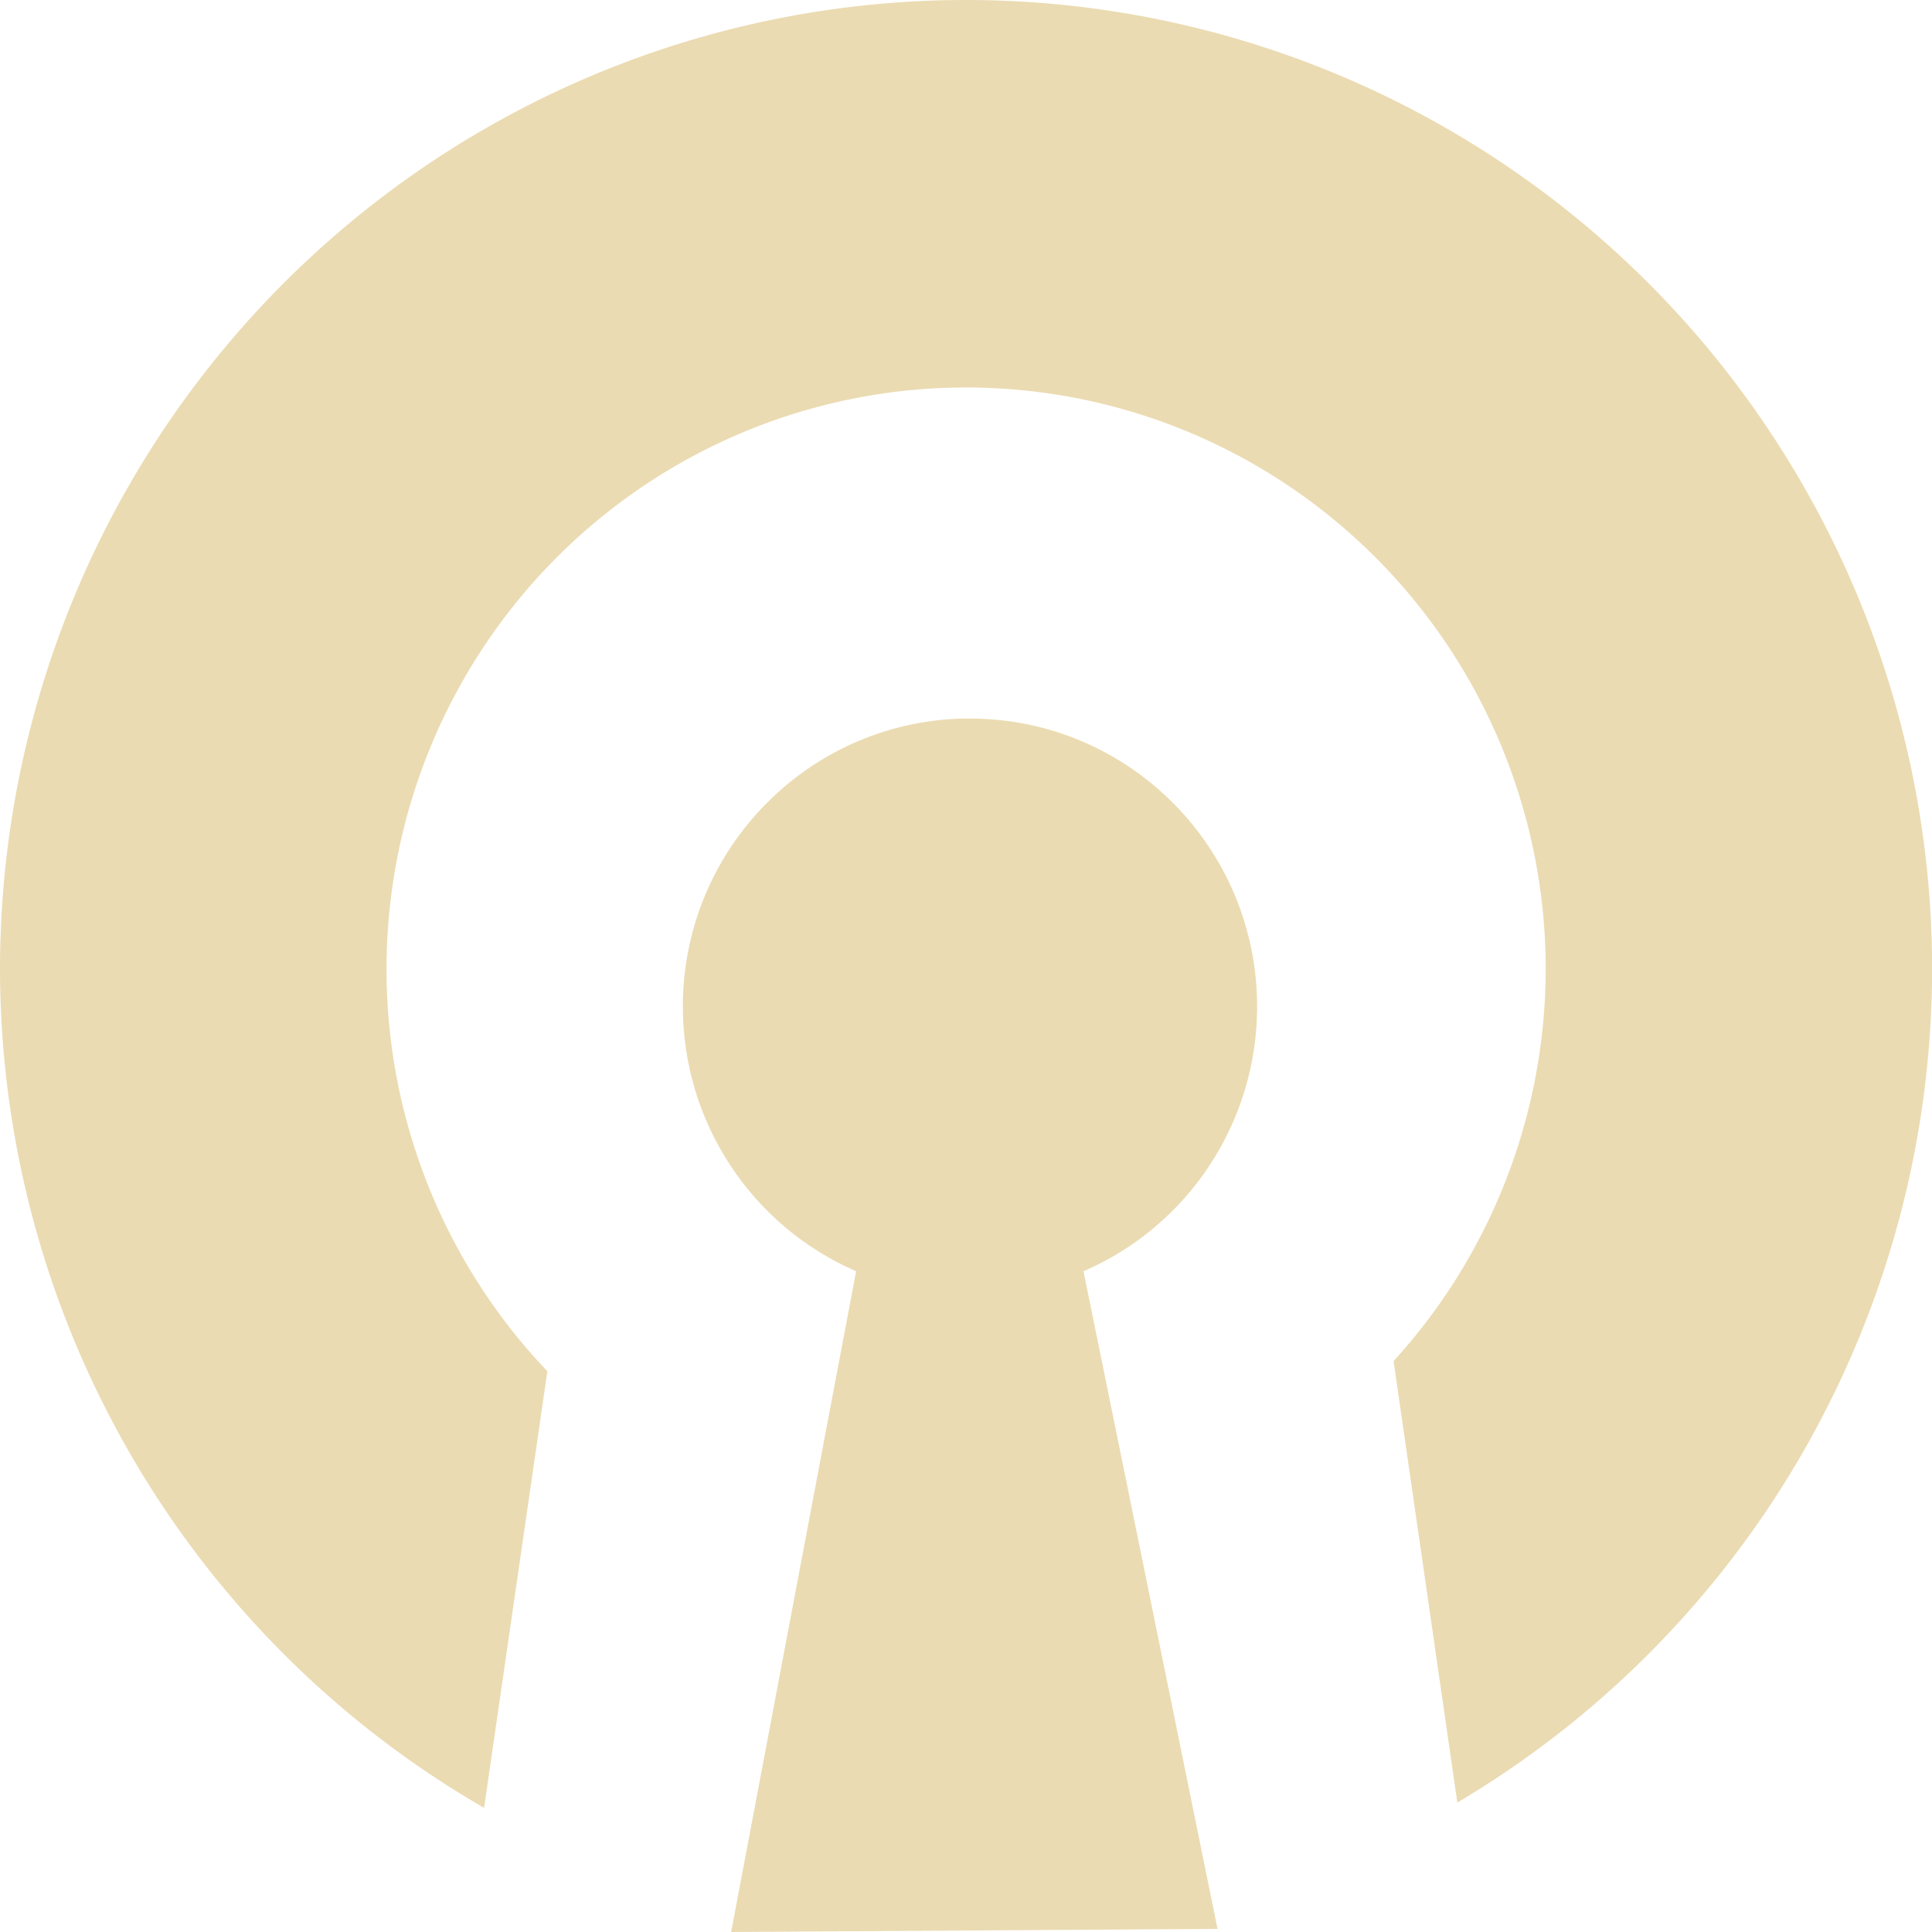
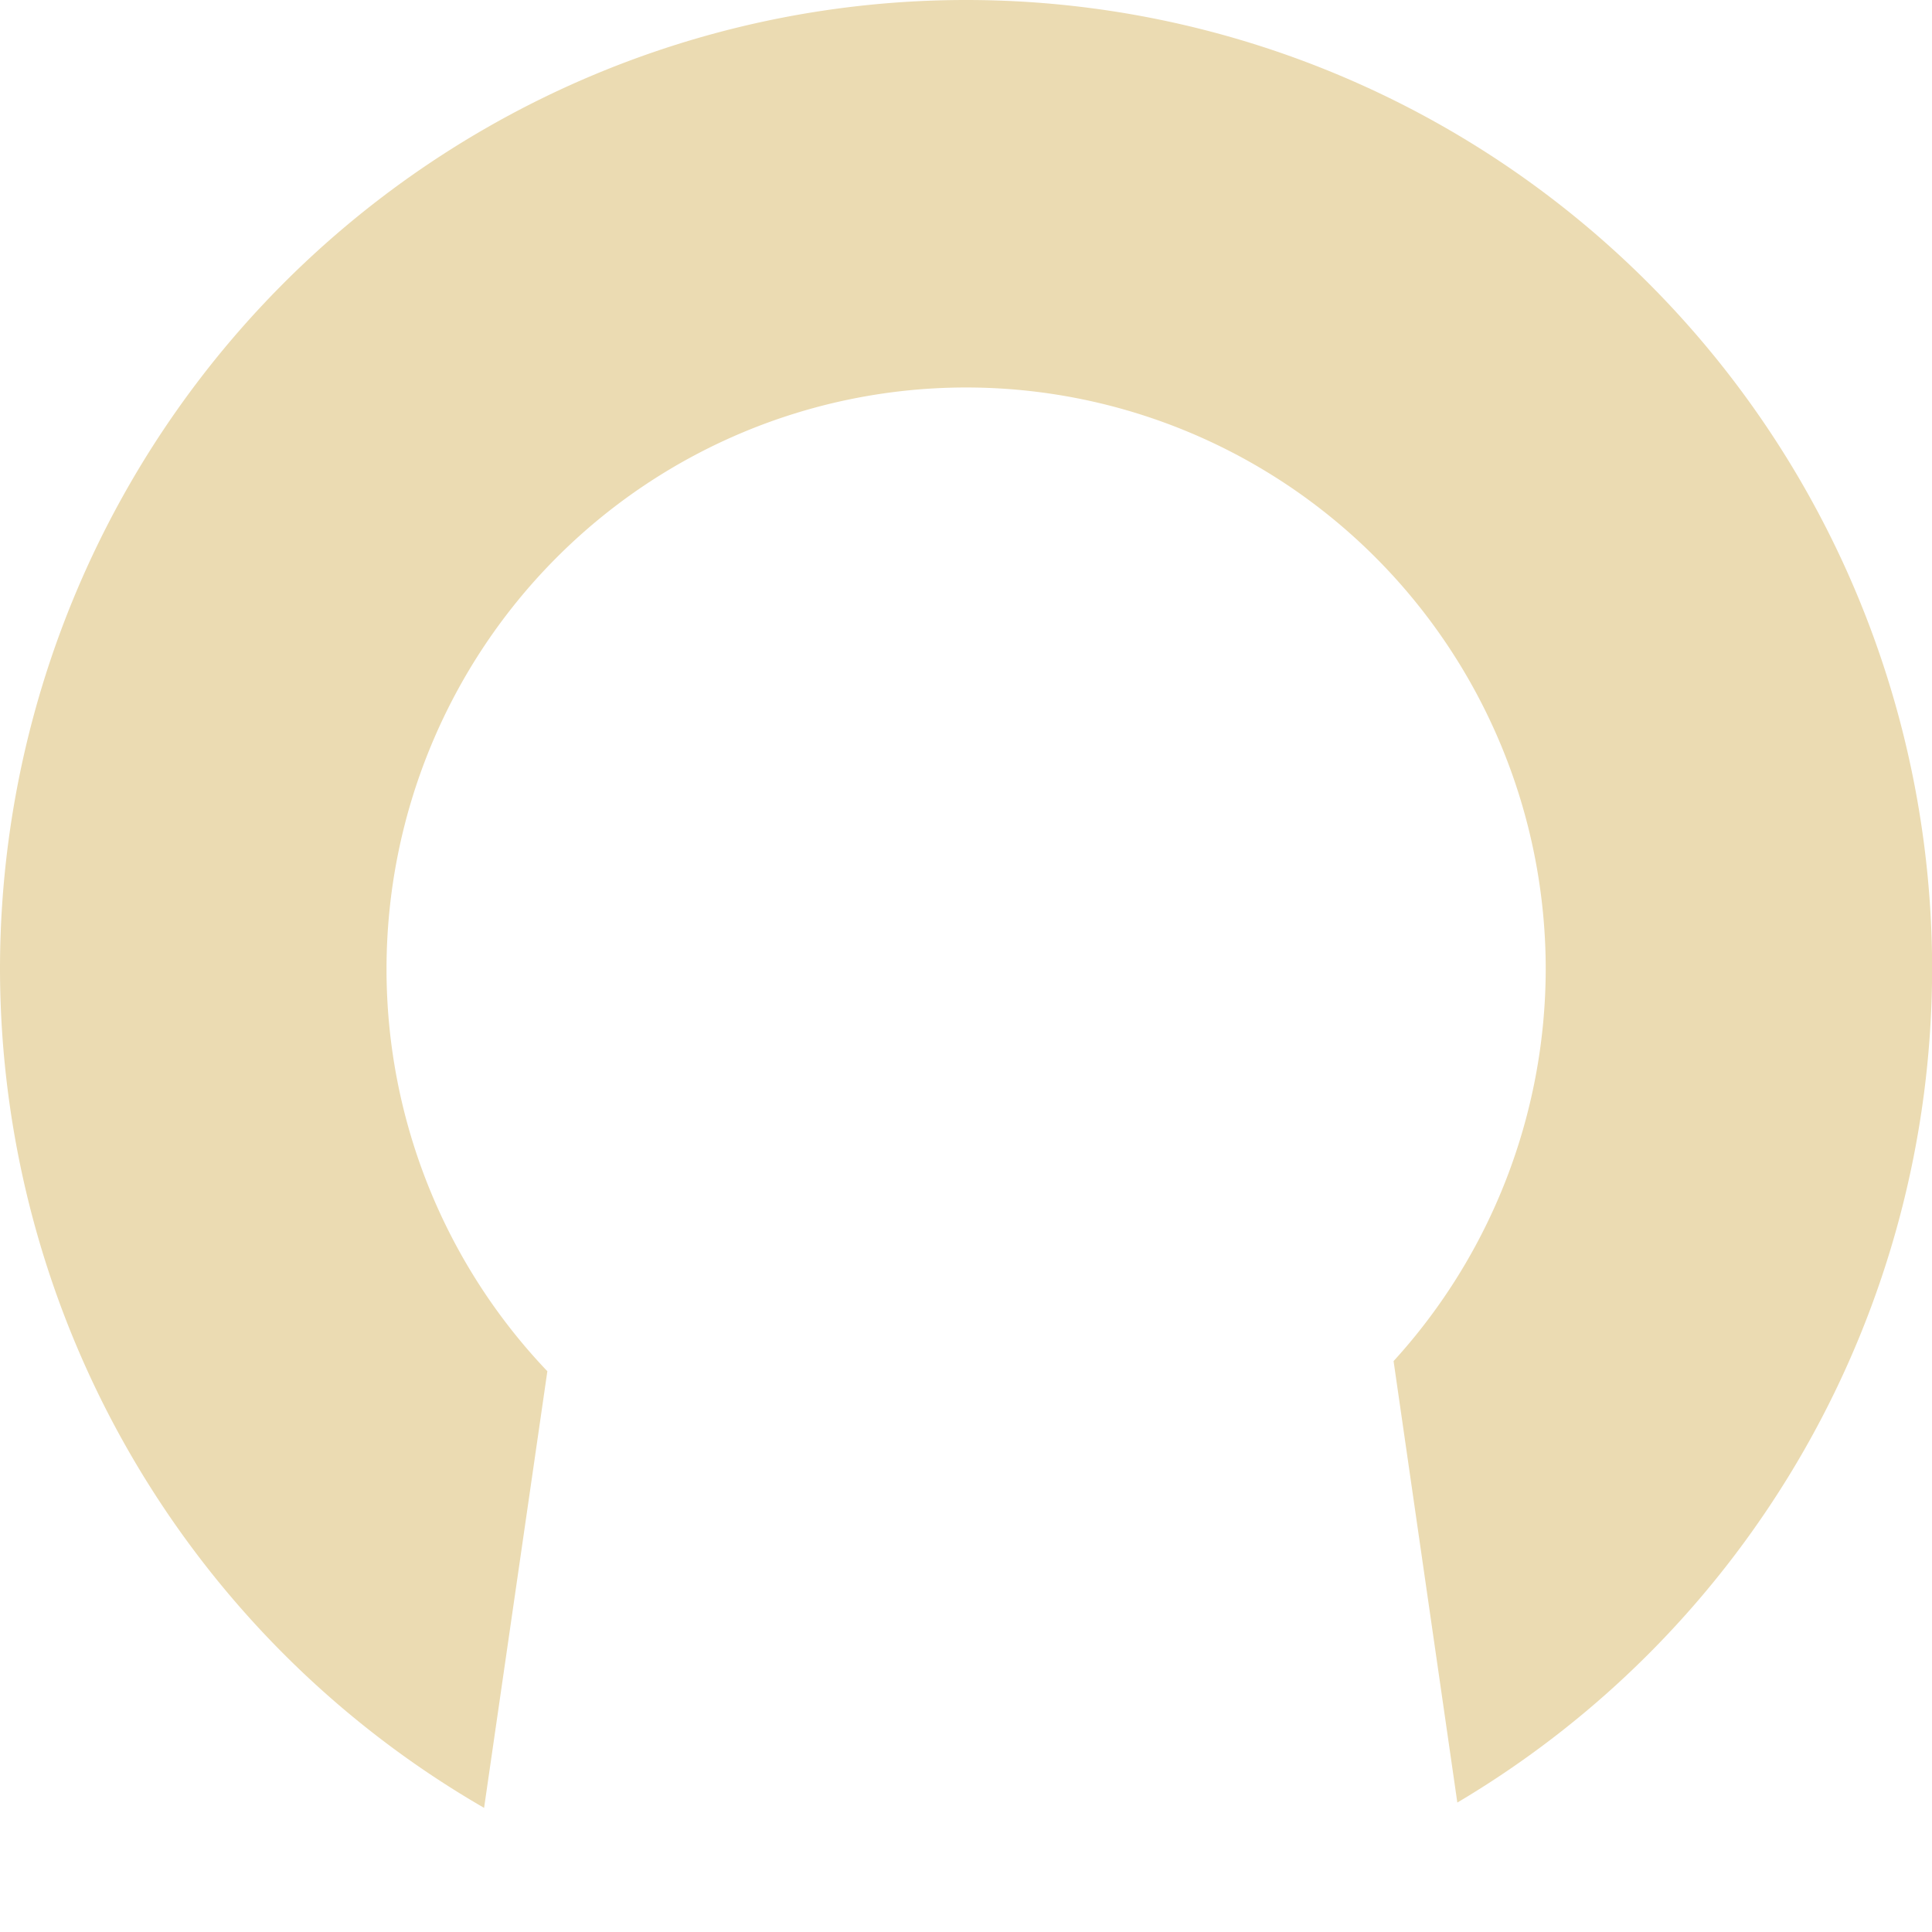
<svg xmlns="http://www.w3.org/2000/svg" width="16" height="16" version="1.1">
  <g transform="translate(0,-1036.362)">
-     <path style="fill:#ebdbb2" d="M 8,1036.362 A 8,8.027 0 0 0 0,1044.389 a 8,8.027 0 0 0 4.009,6.945 l 0.524,-3.616 a 4.8,4.818 0 0 1 -1.332,-3.329 4.8,4.818 0 0 1 4.8,-4.818 4.8,4.818 0 0 1 4.8,4.818 4.8,4.818 0 0 1 -1.26,3.245 l 0.528,3.656 a 8,8.027 0 0 0 3.932,-6.901 8,8.027 0 0 0 -8,-8.027 z" />
-     <path style="fill:#ebdbb2" d="m 8.033,1042.312 c -1.314,0 -2.378,1.069 -2.378,2.387 3.59e-4,0.952 0.564,1.813 1.435,2.191 l -1.035,5.472 4.028,-0.026 -1.11,-5.446 c 0.872,-0.377 1.437,-1.237 1.438,-2.19 0,-1.319 -1.065,-2.387 -2.378,-2.387 z" />
+     <path style="fill:#ebdbb2" d="M 8,1036.362 A 8,8.027 0 0 0 0,1044.389 a 8,8.027 0 0 0 4.009,6.945 l 0.524,-3.616 a 4.8,4.818 0 0 1 -1.332,-3.329 4.8,4.818 0 0 1 4.8,-4.818 4.8,4.818 0 0 1 4.8,4.818 4.8,4.818 0 0 1 -1.26,3.245 l 0.528,3.656 a 8,8.027 0 0 0 3.932,-6.901 8,8.027 0 0 0 -8,-8.027 " />
  </g>
</svg>